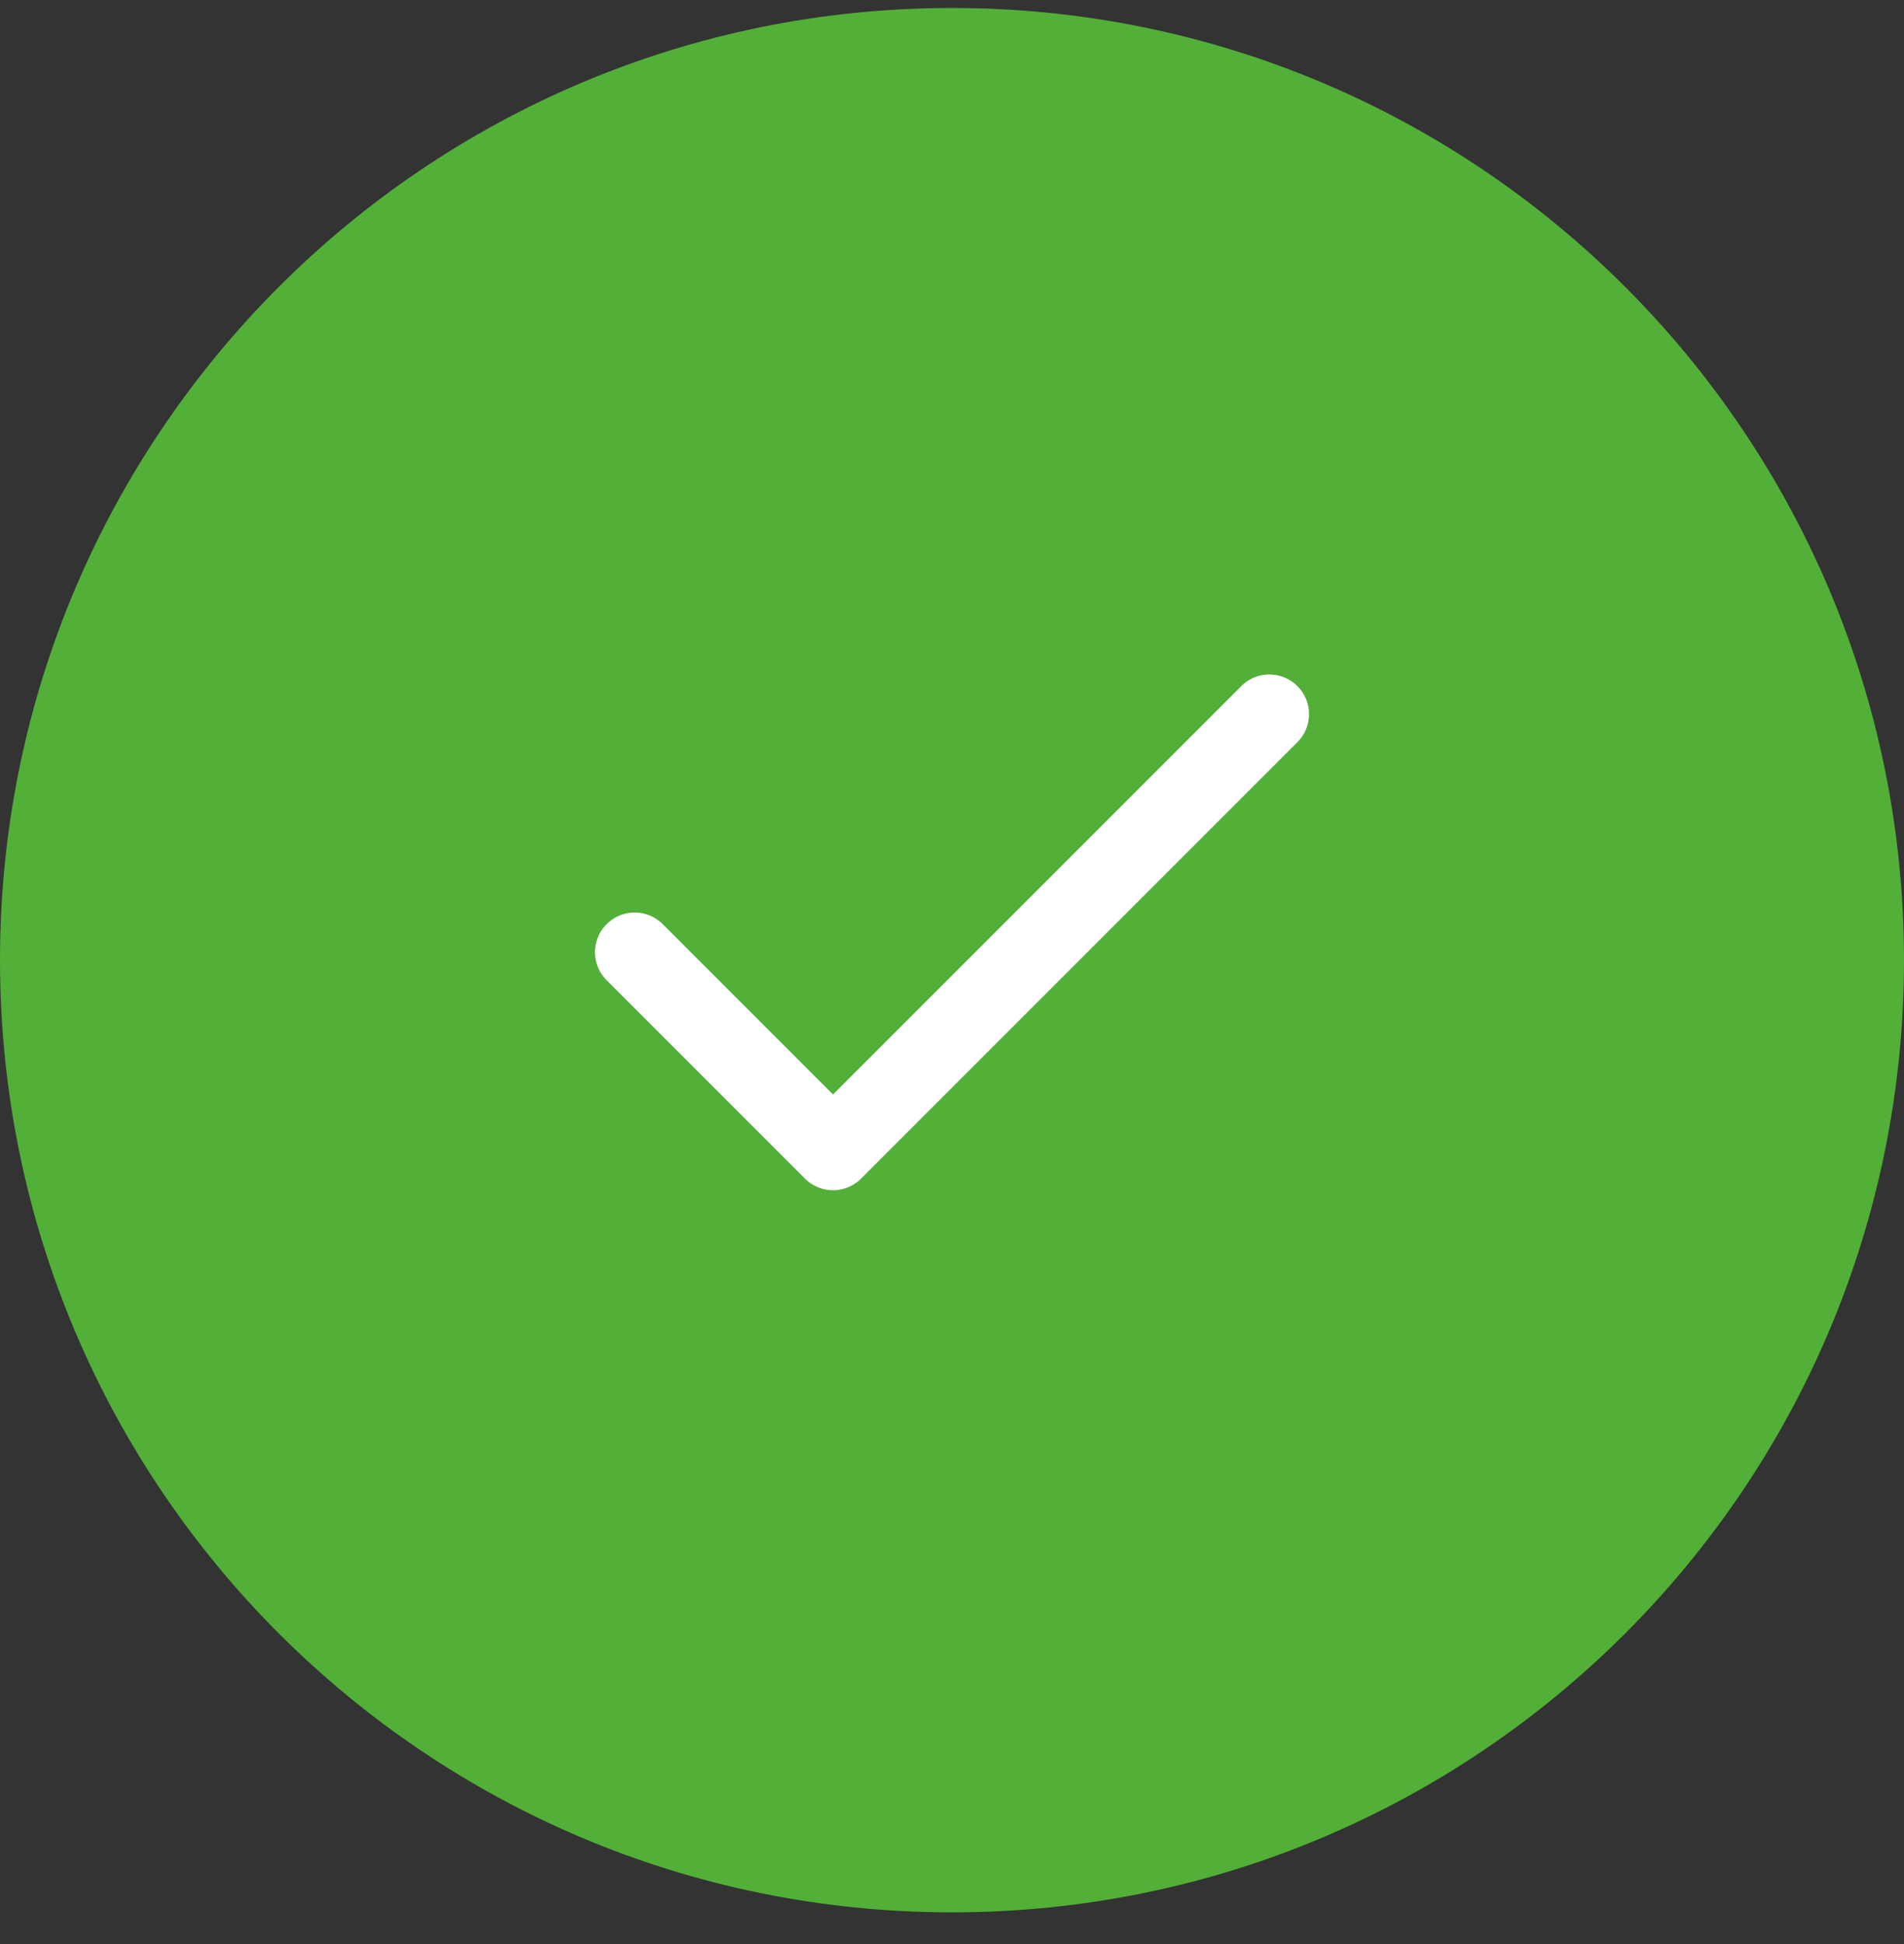
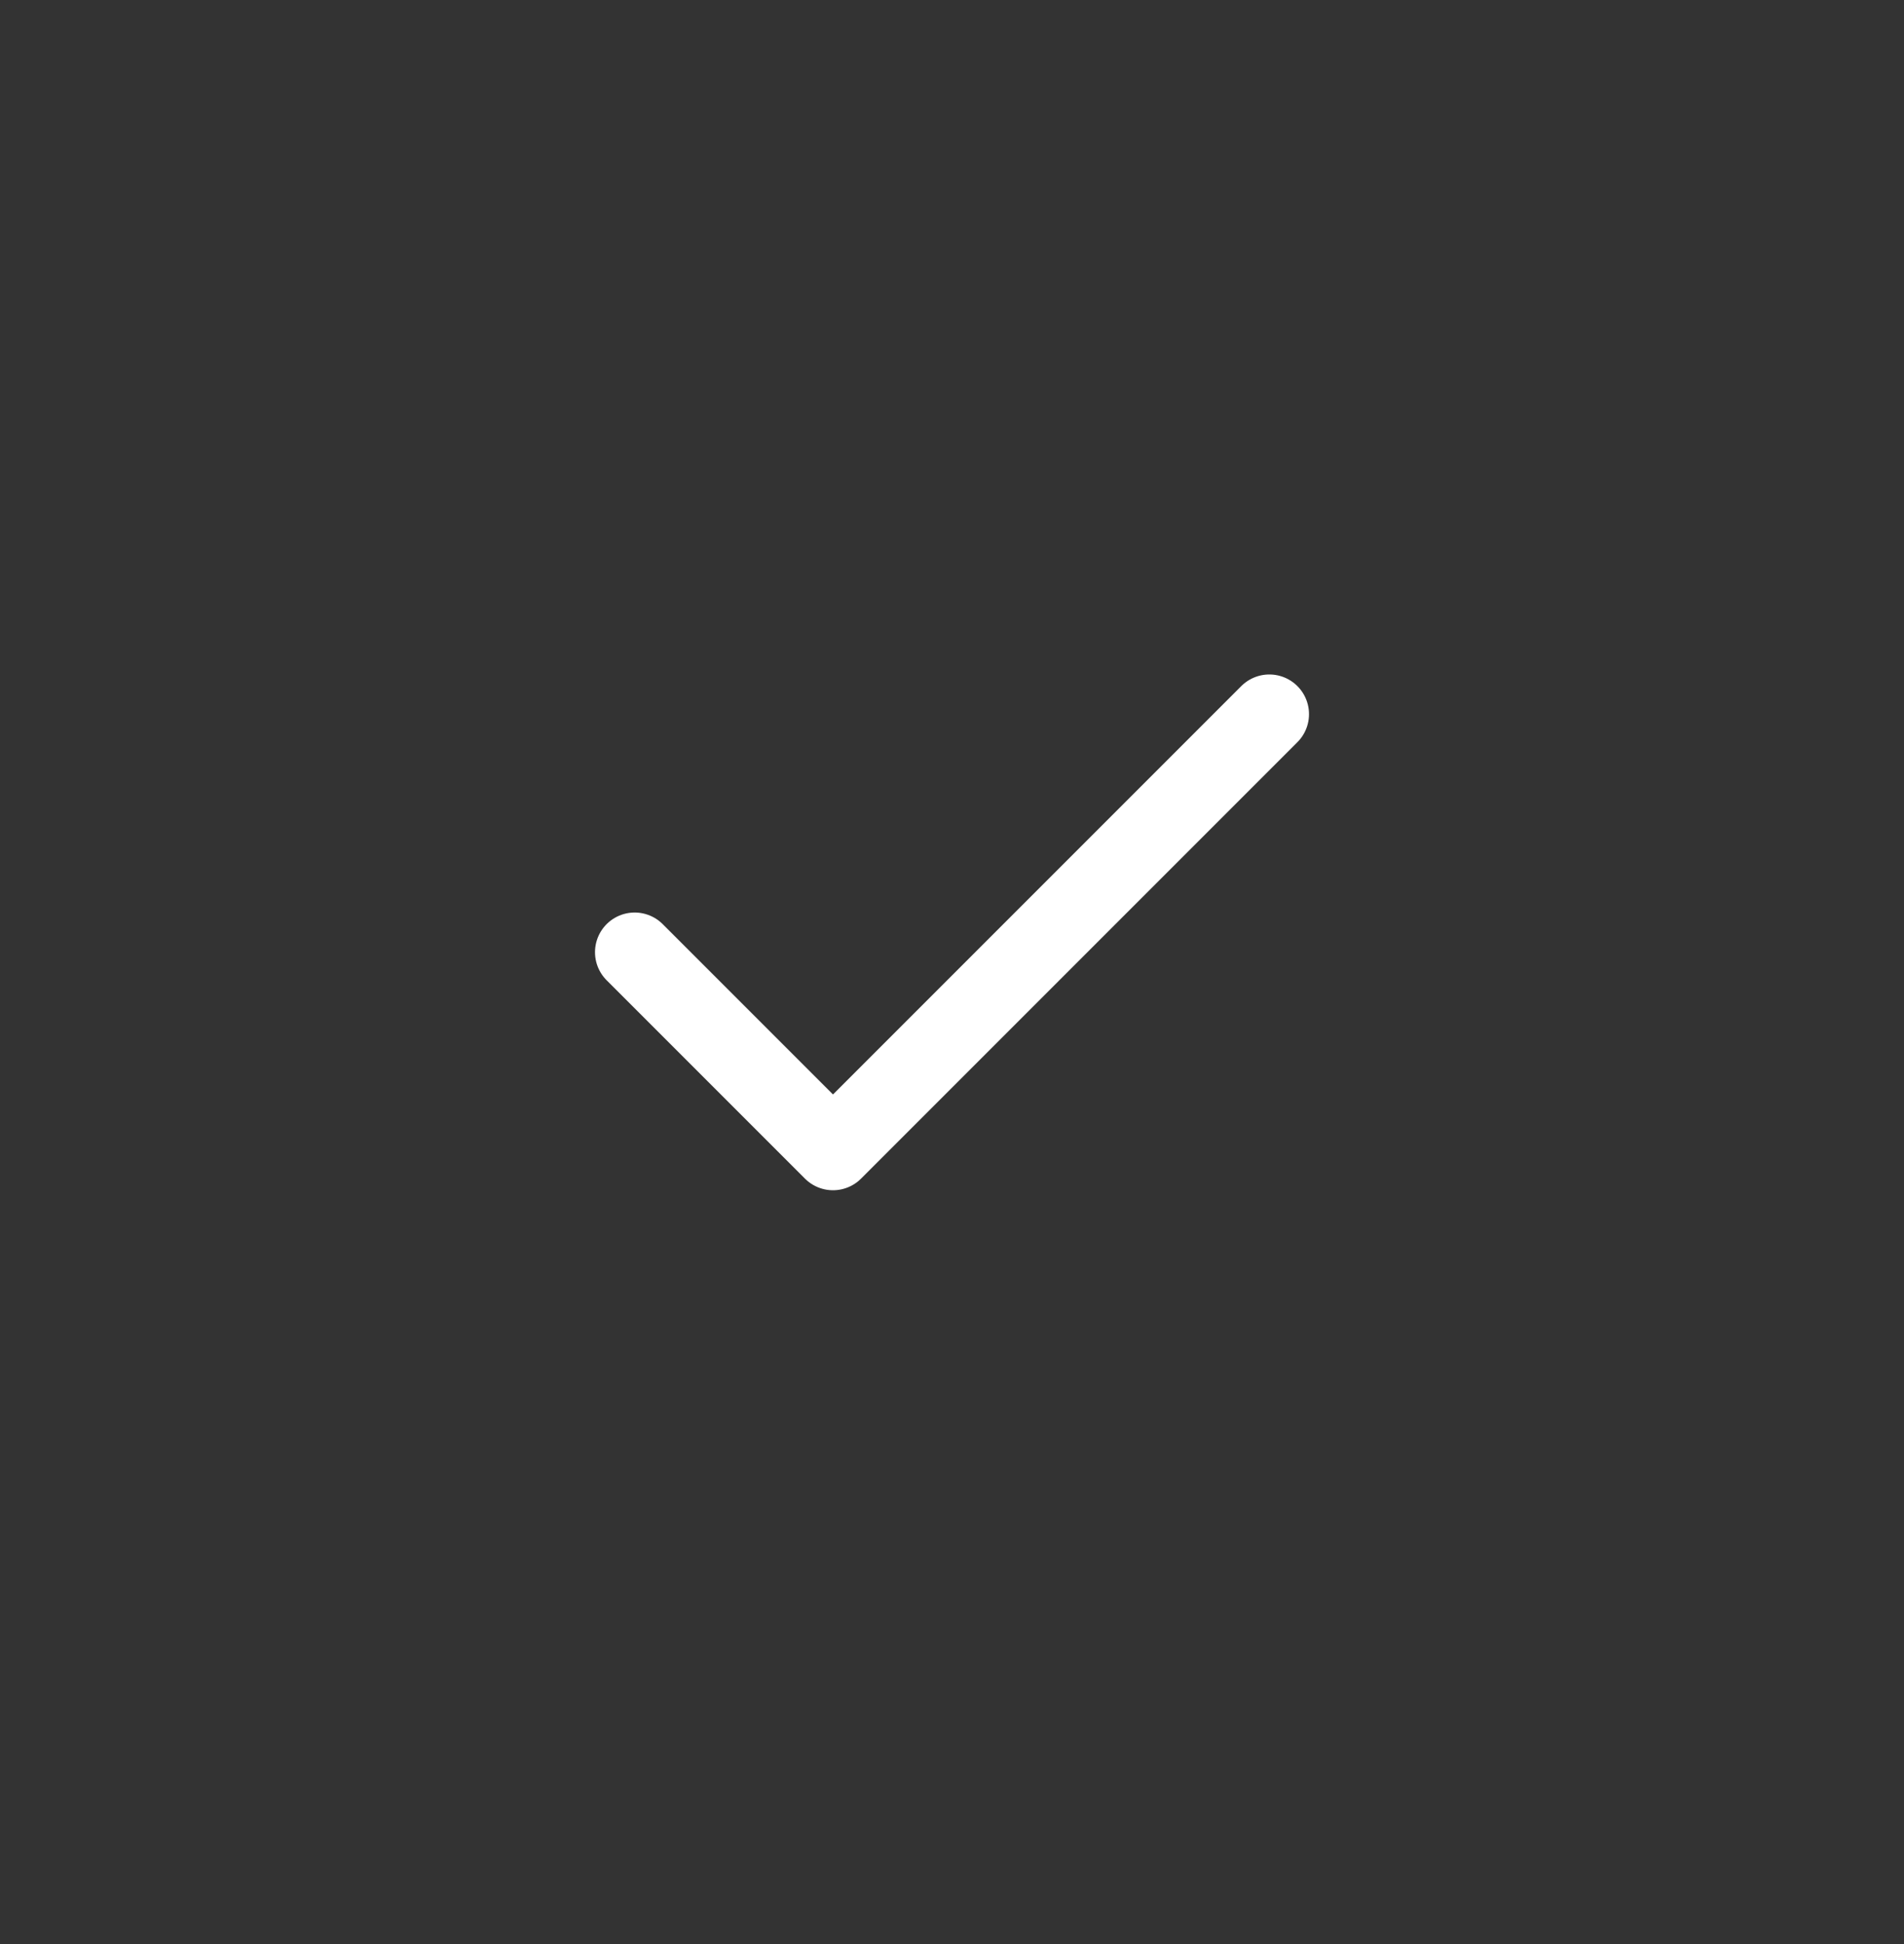
<svg xmlns="http://www.w3.org/2000/svg" width="48" height="49" viewBox="0 0 48 49" fill="none">
  <rect x="0" y="0" width="48" height="49" fill="#333333" stroke="none" />
  <g clip-path="url(#clip0_68_16)">
-     <path d="M48 24.201C48 10.946 37.255 0.201 24 0.201C10.745 0.201 0 10.946 0 24.201C0 37.456 10.745 48.201 24 48.201C37.255 48.201 48 37.456 48 24.201Z" fill="#52AF37" />
    <path d="M32 18L21 29L16 24" stroke="white" stroke-width="2" stroke-linecap="round" stroke-linejoin="round" />
  </g>
  <defs>
    <clipPath id="clip0_68_16">
      <rect width="48" height="49" fill="white" />
    </clipPath>
  </defs>
</svg>